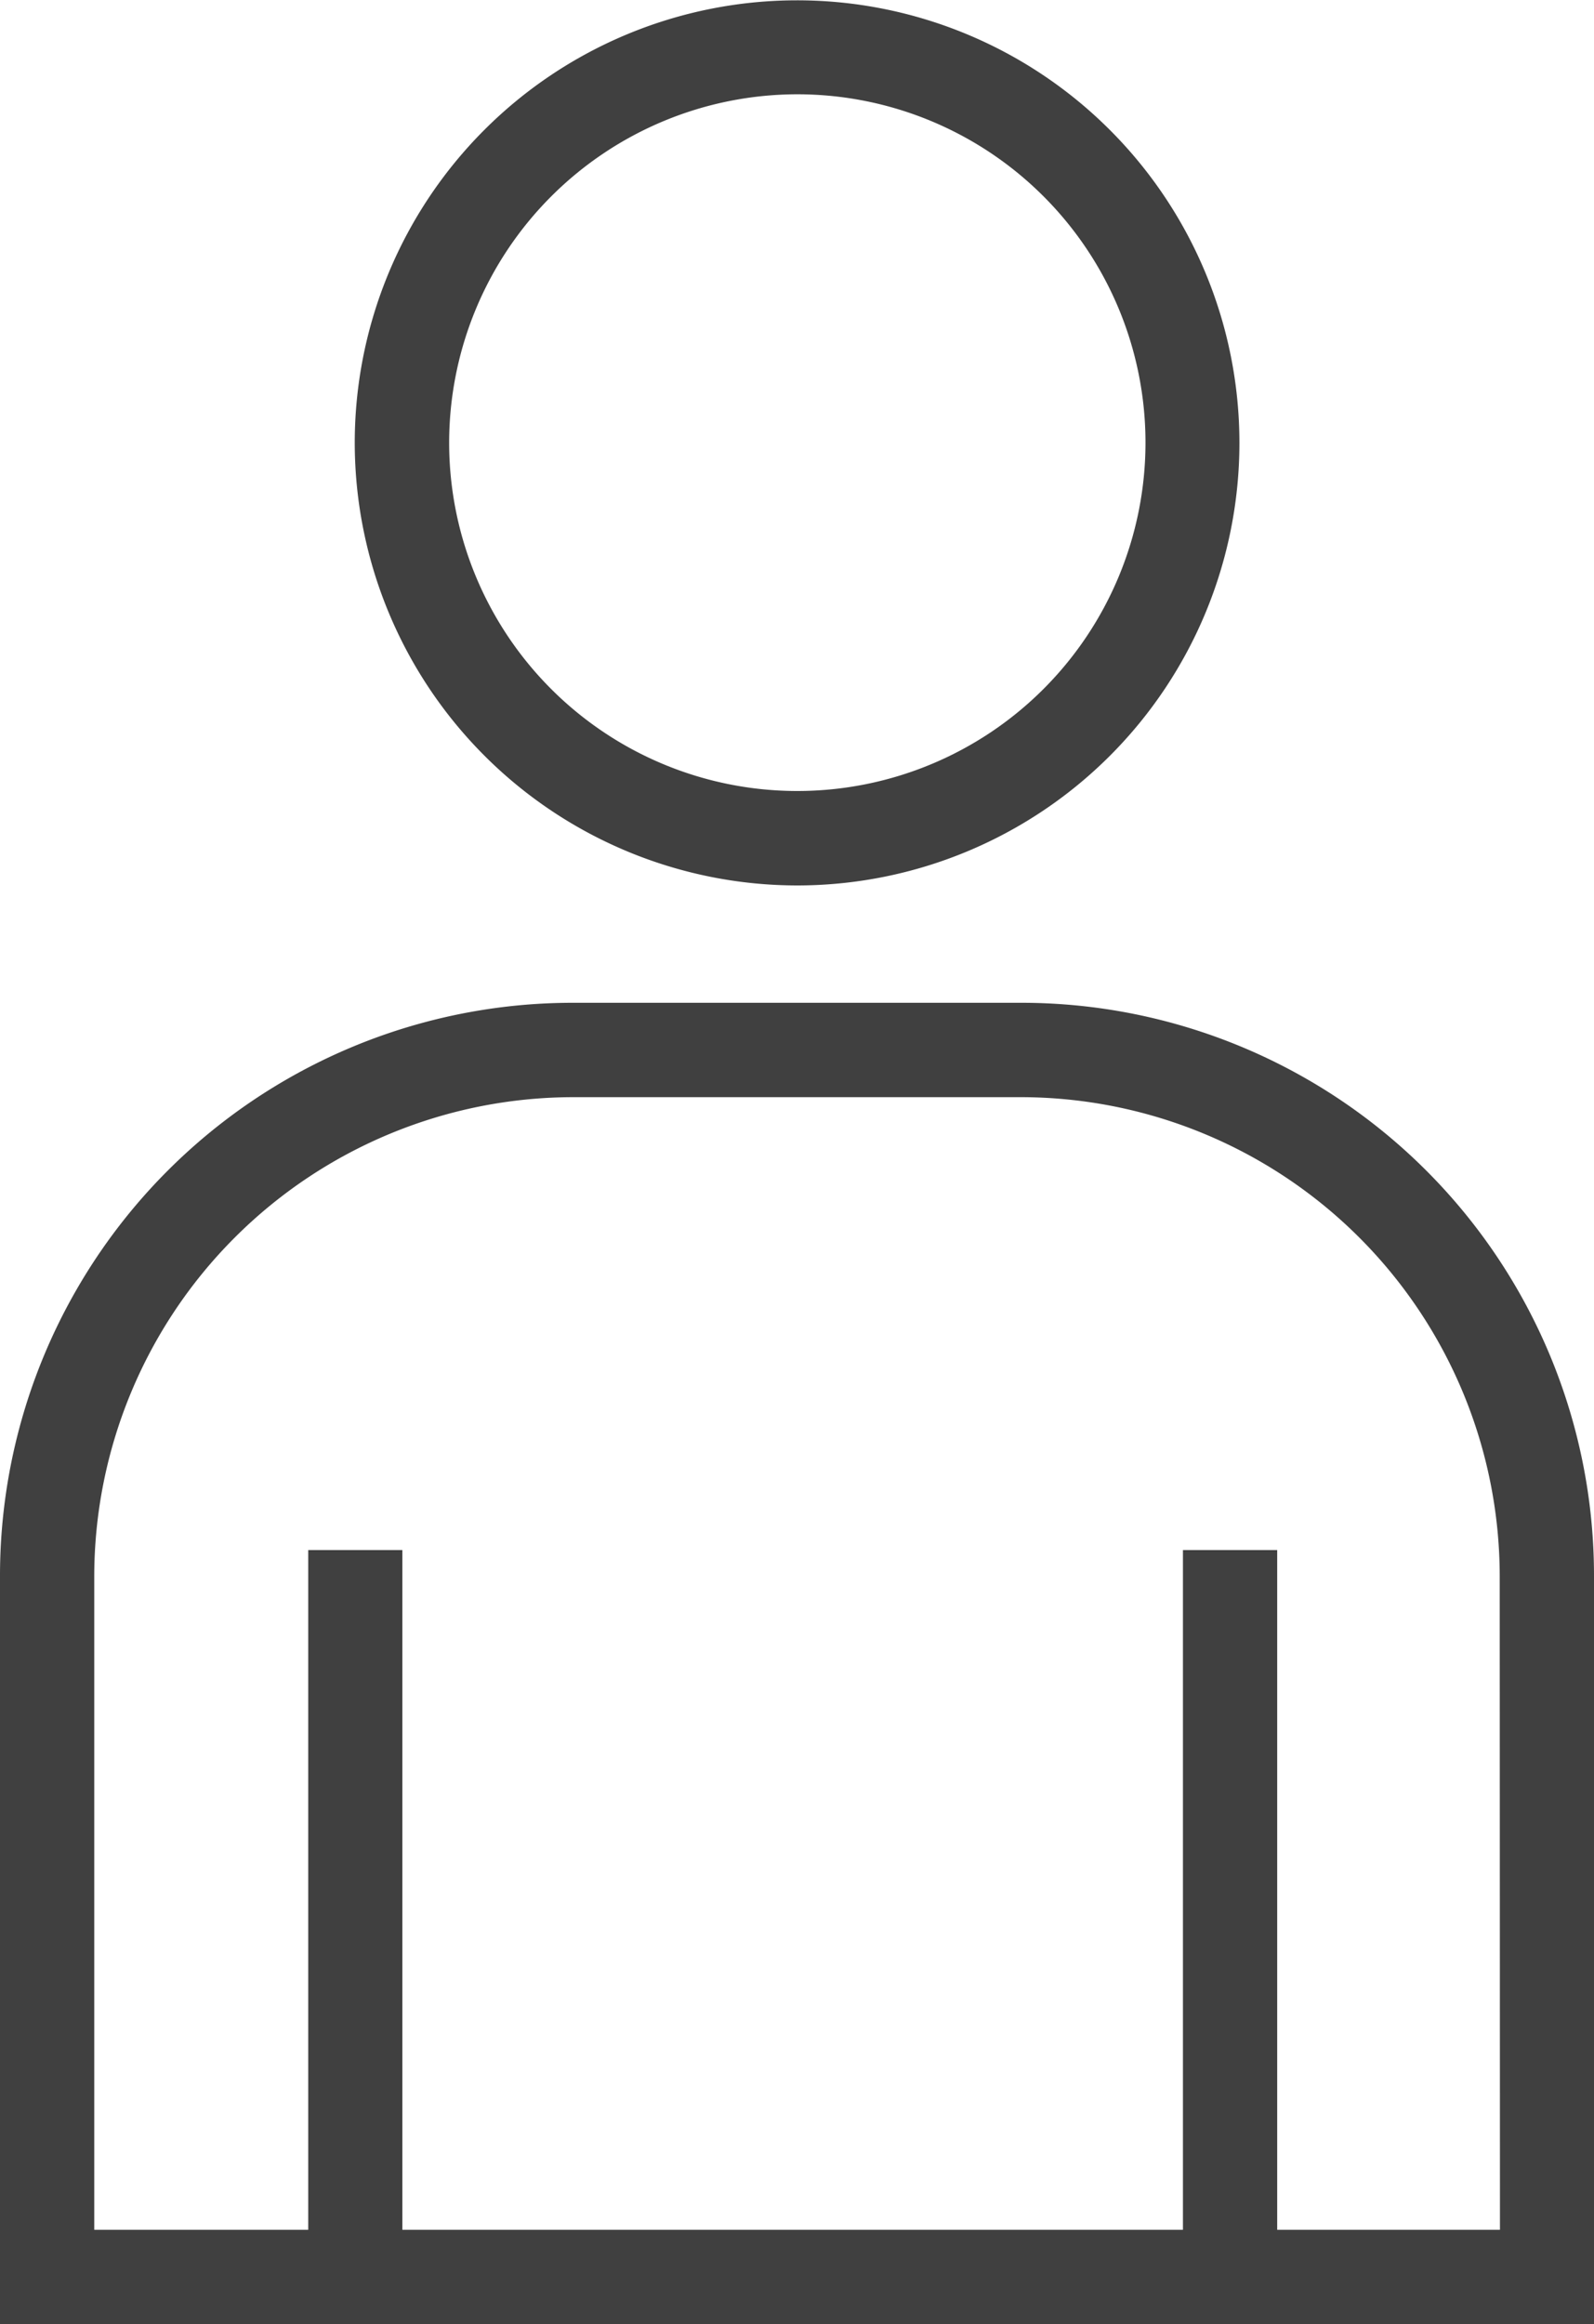
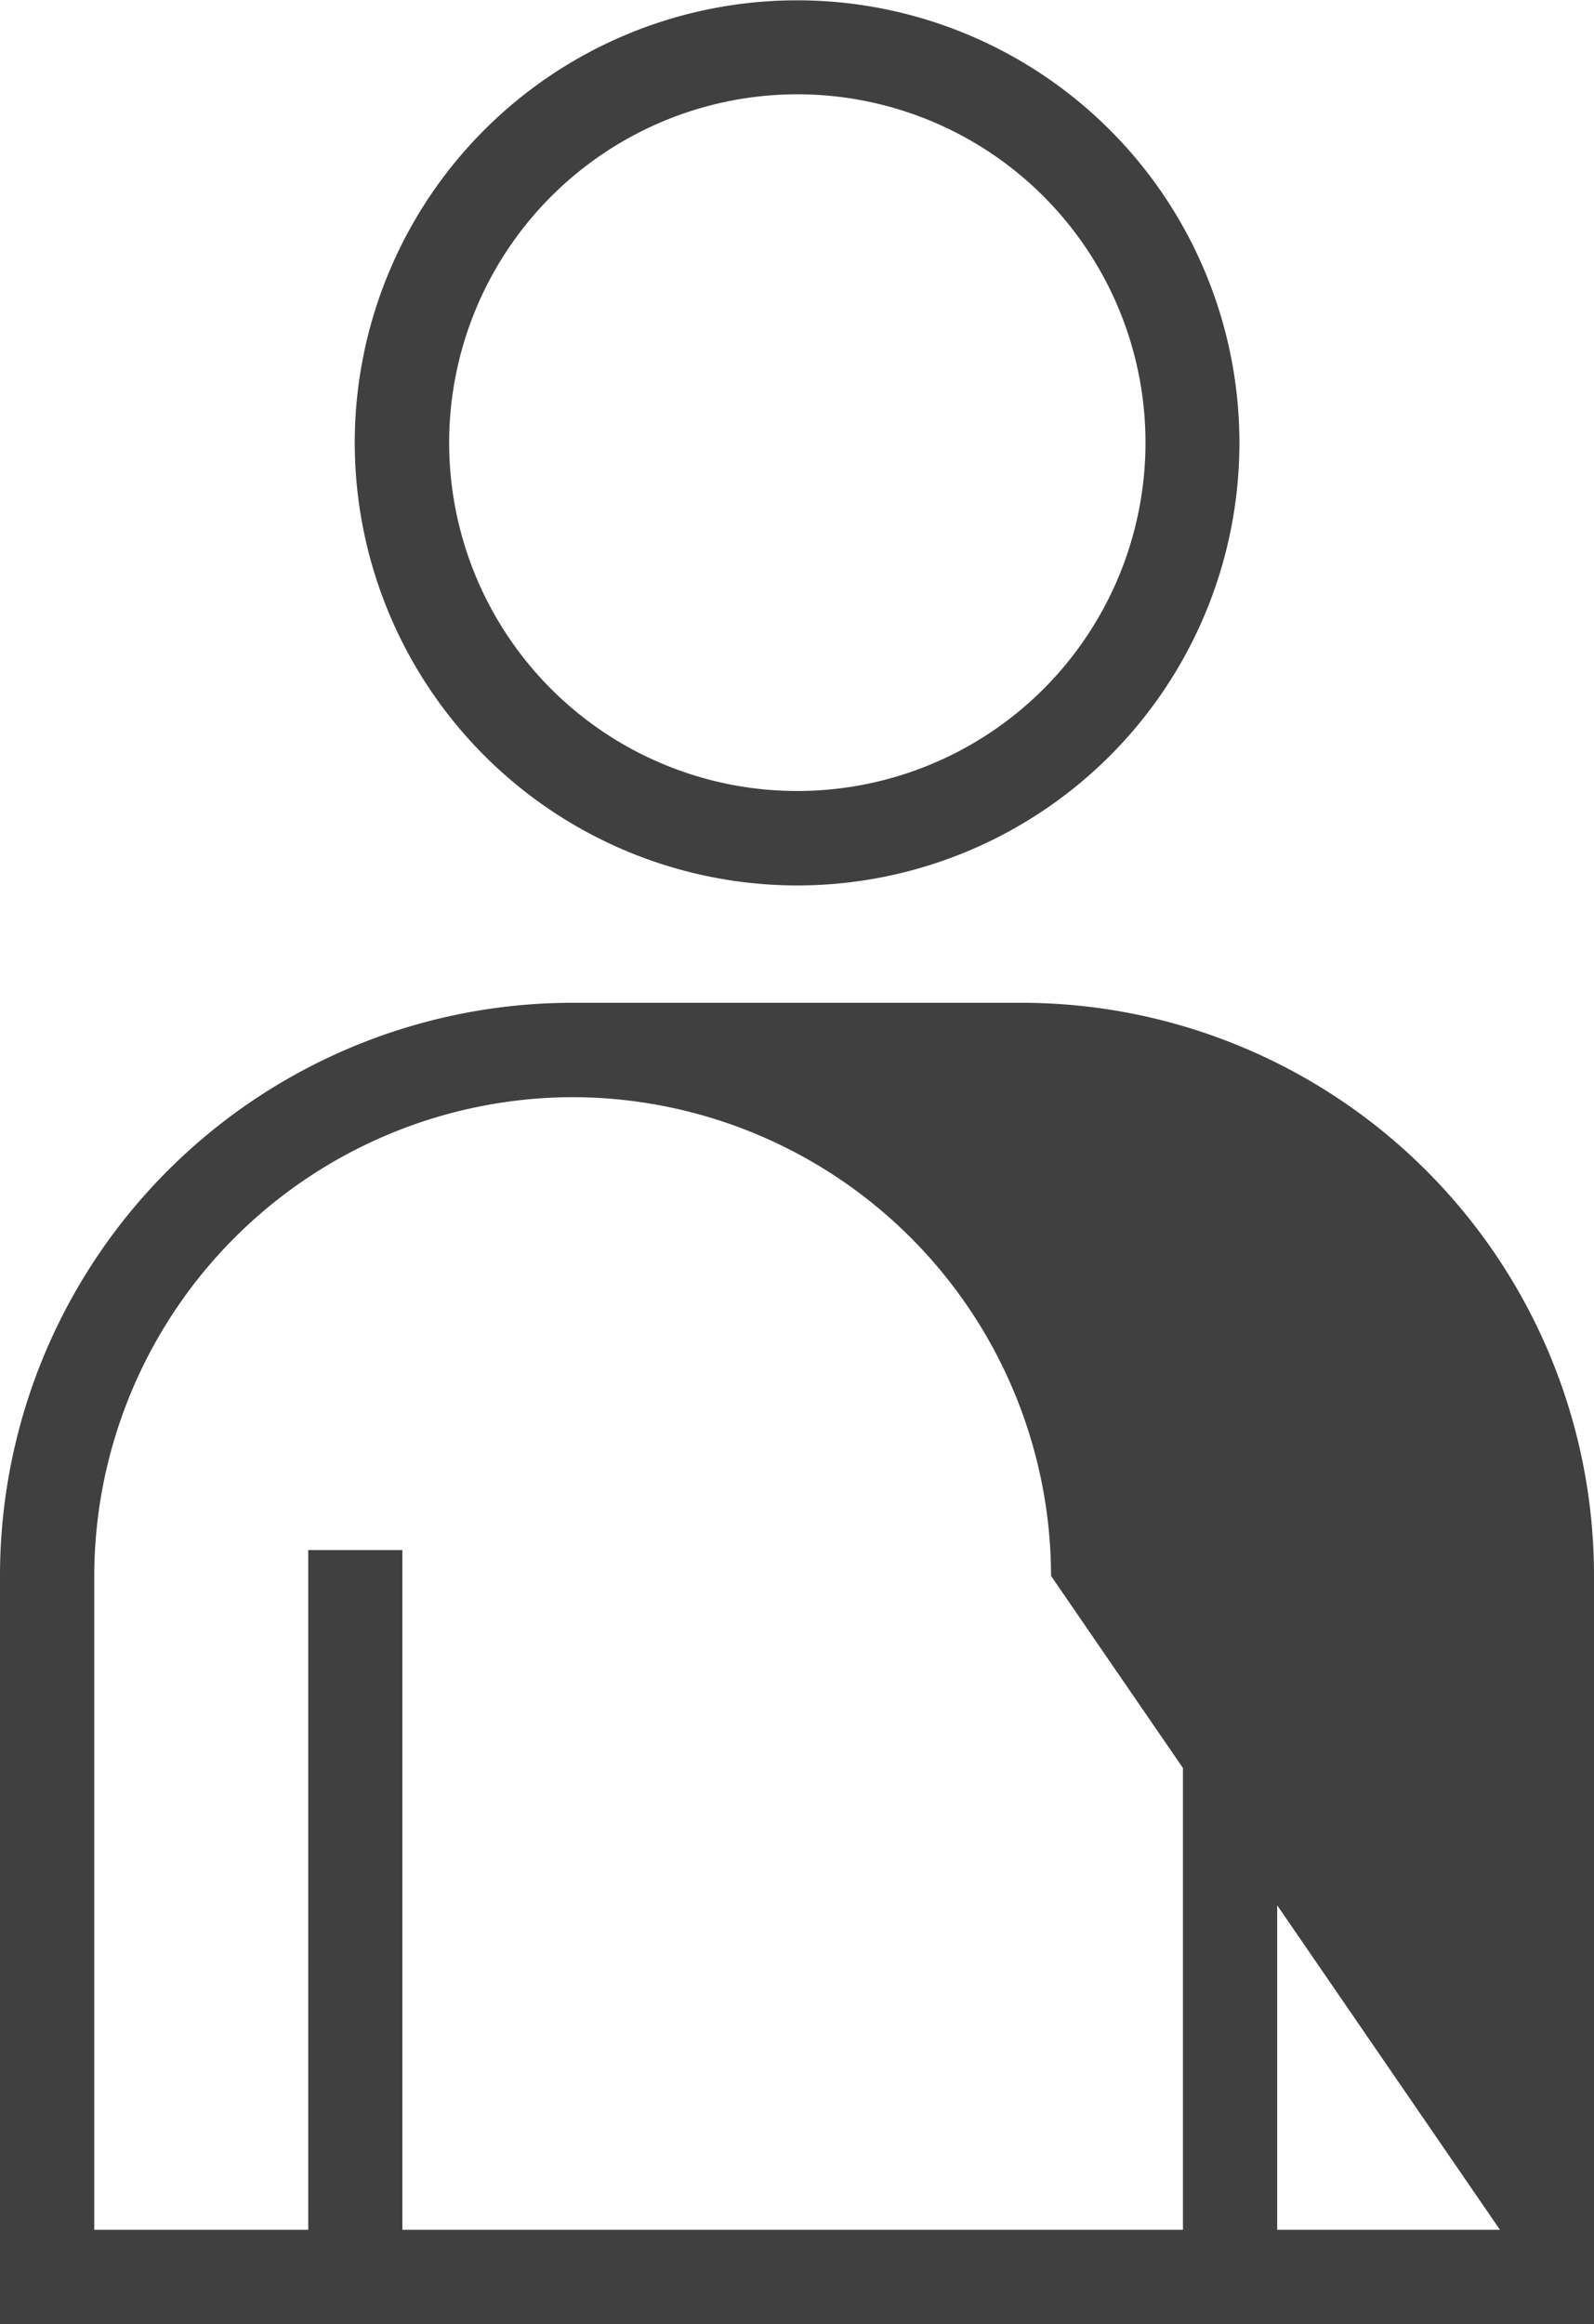
<svg xmlns="http://www.w3.org/2000/svg" width="40" height="58.29" viewBox="0 0 40 58.29">
-   <path d="M182.5,79.369a11.1,11.1,0,1,0-11.108-11.1A11.112,11.112,0,0,0,182.5,79.369Zm0-19.843a8.737,8.737,0,1,1-8.739,8.739A8.744,8.744,0,0,1,182.5,59.526Zm5.63,22.786H176.866A14.371,14.371,0,0,0,162.49,96.684v18.767h40V96.684A14.369,14.369,0,0,0,188.125,82.312Zm12,30.774h-5.59V96.038h-2.365v17.048H172.587V96.038h-2.362v17.048h-5.37v-16.4a12.03,12.03,0,0,1,12.01-12.007h11.259a12.026,12.026,0,0,1,12,12.007Z" transform="translate(-162.49 -57.161)" fill="#404040" />
+   <path d="M182.5,79.369a11.1,11.1,0,1,0-11.108-11.1A11.112,11.112,0,0,0,182.5,79.369Zm0-19.843a8.737,8.737,0,1,1-8.739,8.739A8.744,8.744,0,0,1,182.5,59.526Zm5.63,22.786H176.866A14.371,14.371,0,0,0,162.49,96.684v18.767h40V96.684A14.369,14.369,0,0,0,188.125,82.312Zm12,30.774h-5.59V96.038h-2.365v17.048H172.587V96.038h-2.362v17.048h-5.37v-16.4a12.03,12.03,0,0,1,12.01-12.007a12.026,12.026,0,0,1,12,12.007Z" transform="translate(-162.49 -57.161)" fill="#404040" />
</svg>